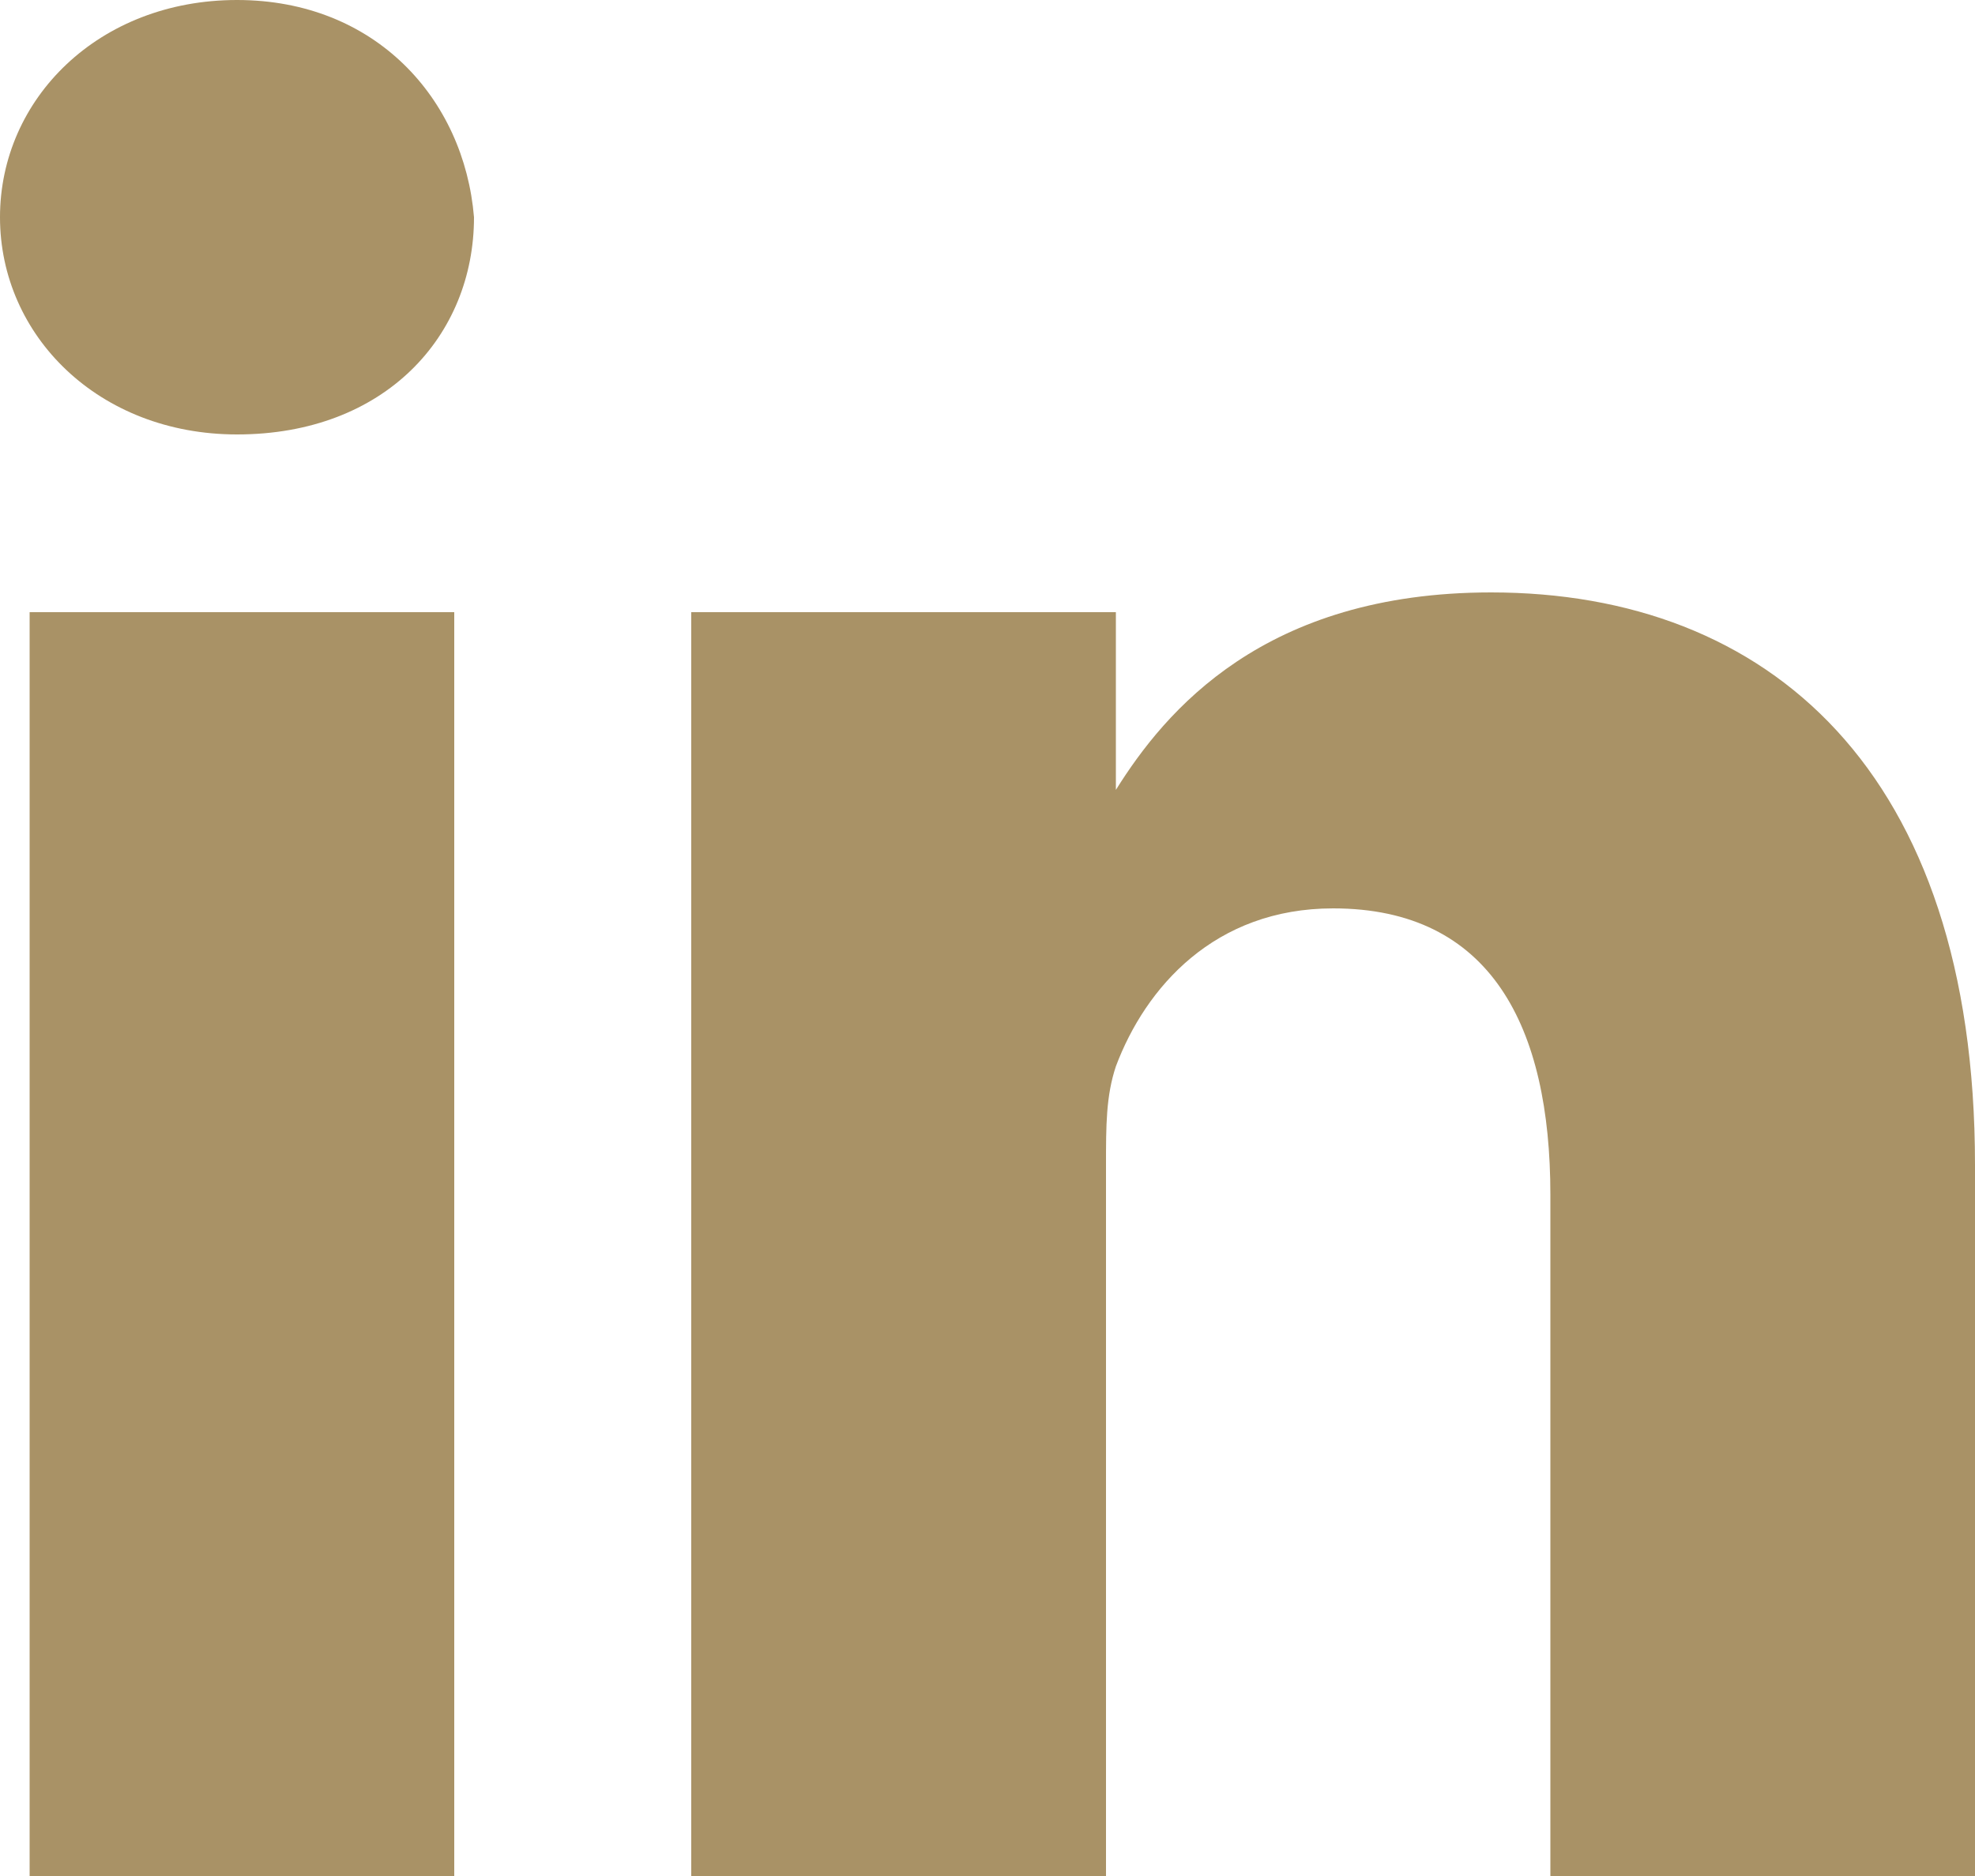
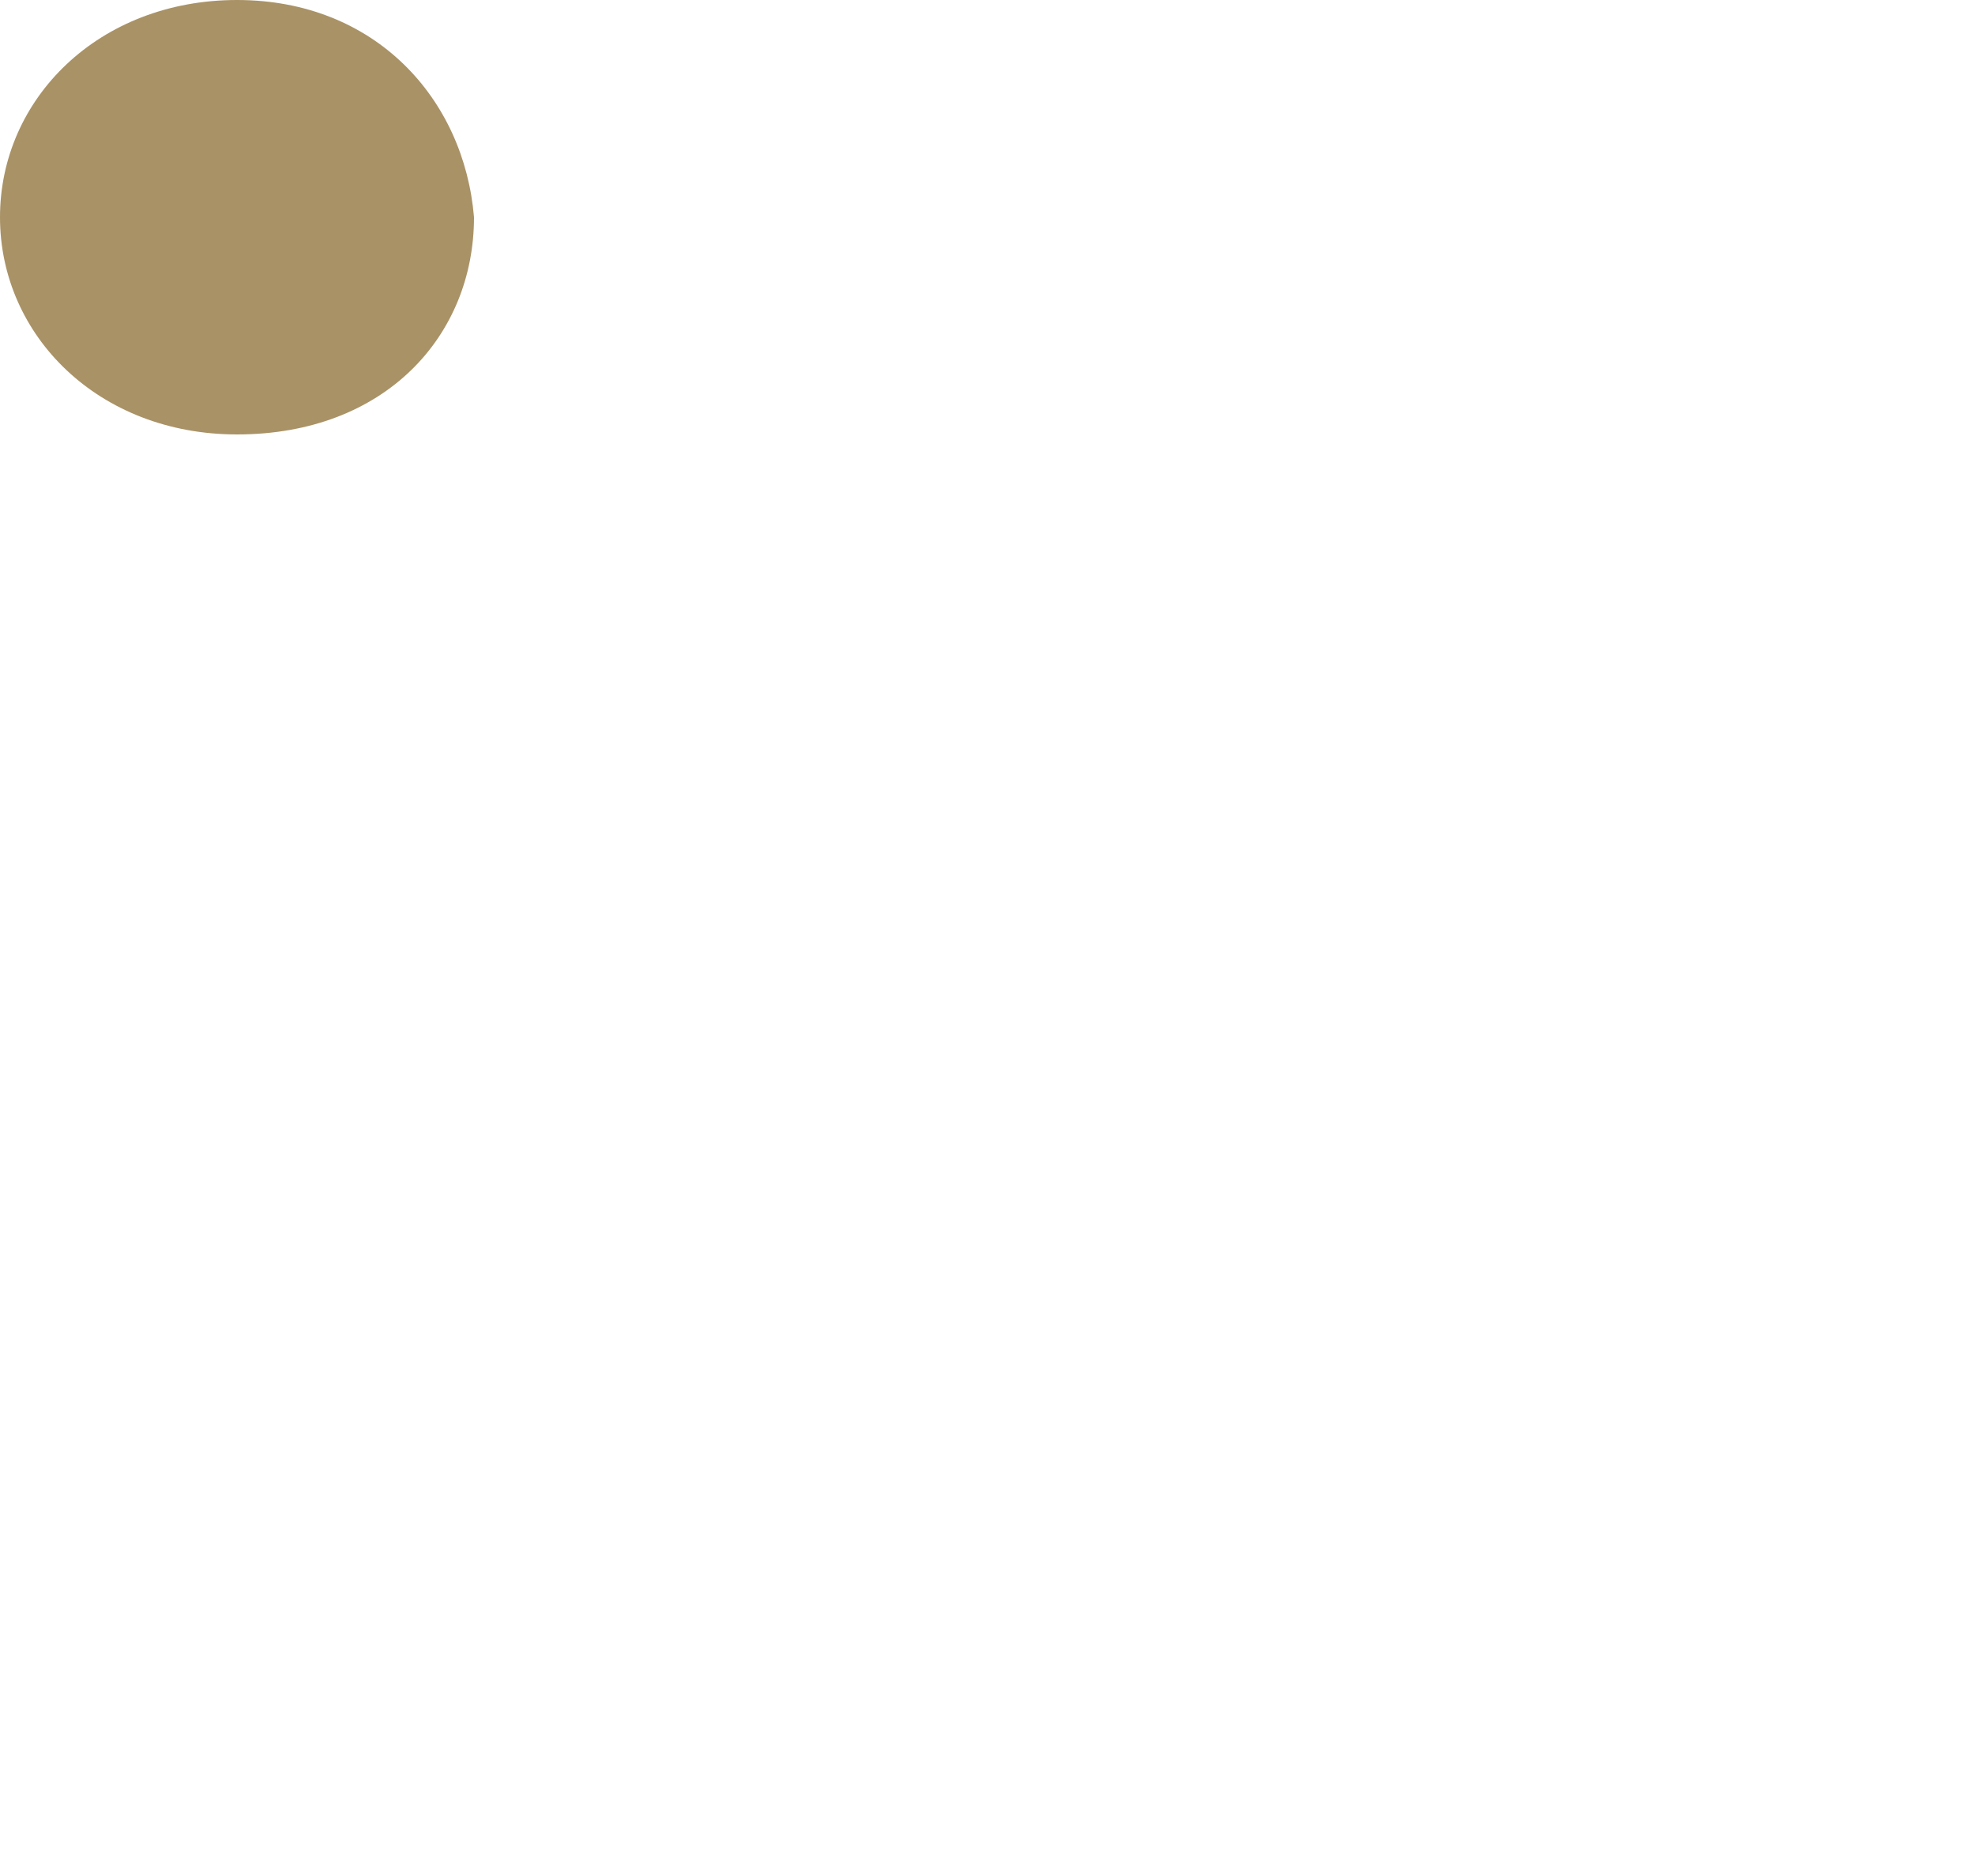
<svg xmlns="http://www.w3.org/2000/svg" version="1.1" id="Layer_1" x="0px" y="0px" viewBox="0 0 20 19" style="enable-background:new 0 0 20 19;" xml:space="preserve">
  <style type="text/css">
	.st0{fill:#A99266;}
</style>
-   <rect x="0.3" y="6.2" class="st0" width="4.3" height="12.8" />
  <path class="st0" d="M2.4,4.4C1,4.4,0,3.4,0,2.2S1,0,2.4,0s2.3,1,2.4,2.2C4.8,3.4,3.9,4.4,2.4,4.4z" />
-   <path class="st0" d="M20,19h-4.3v-6.9c0-1.7-0.6-2.9-2.2-2.9c-1.2,0-1.9,0.8-2.2,1.6c-0.1,0.3-0.1,0.6-0.1,1V19H7C7,19,7,7.4,7,6.2  h4.3V8c0.5-0.8,1.5-2,3.8-2c2.8,0,4.9,1.8,4.9,5.8V19z" />
</svg>